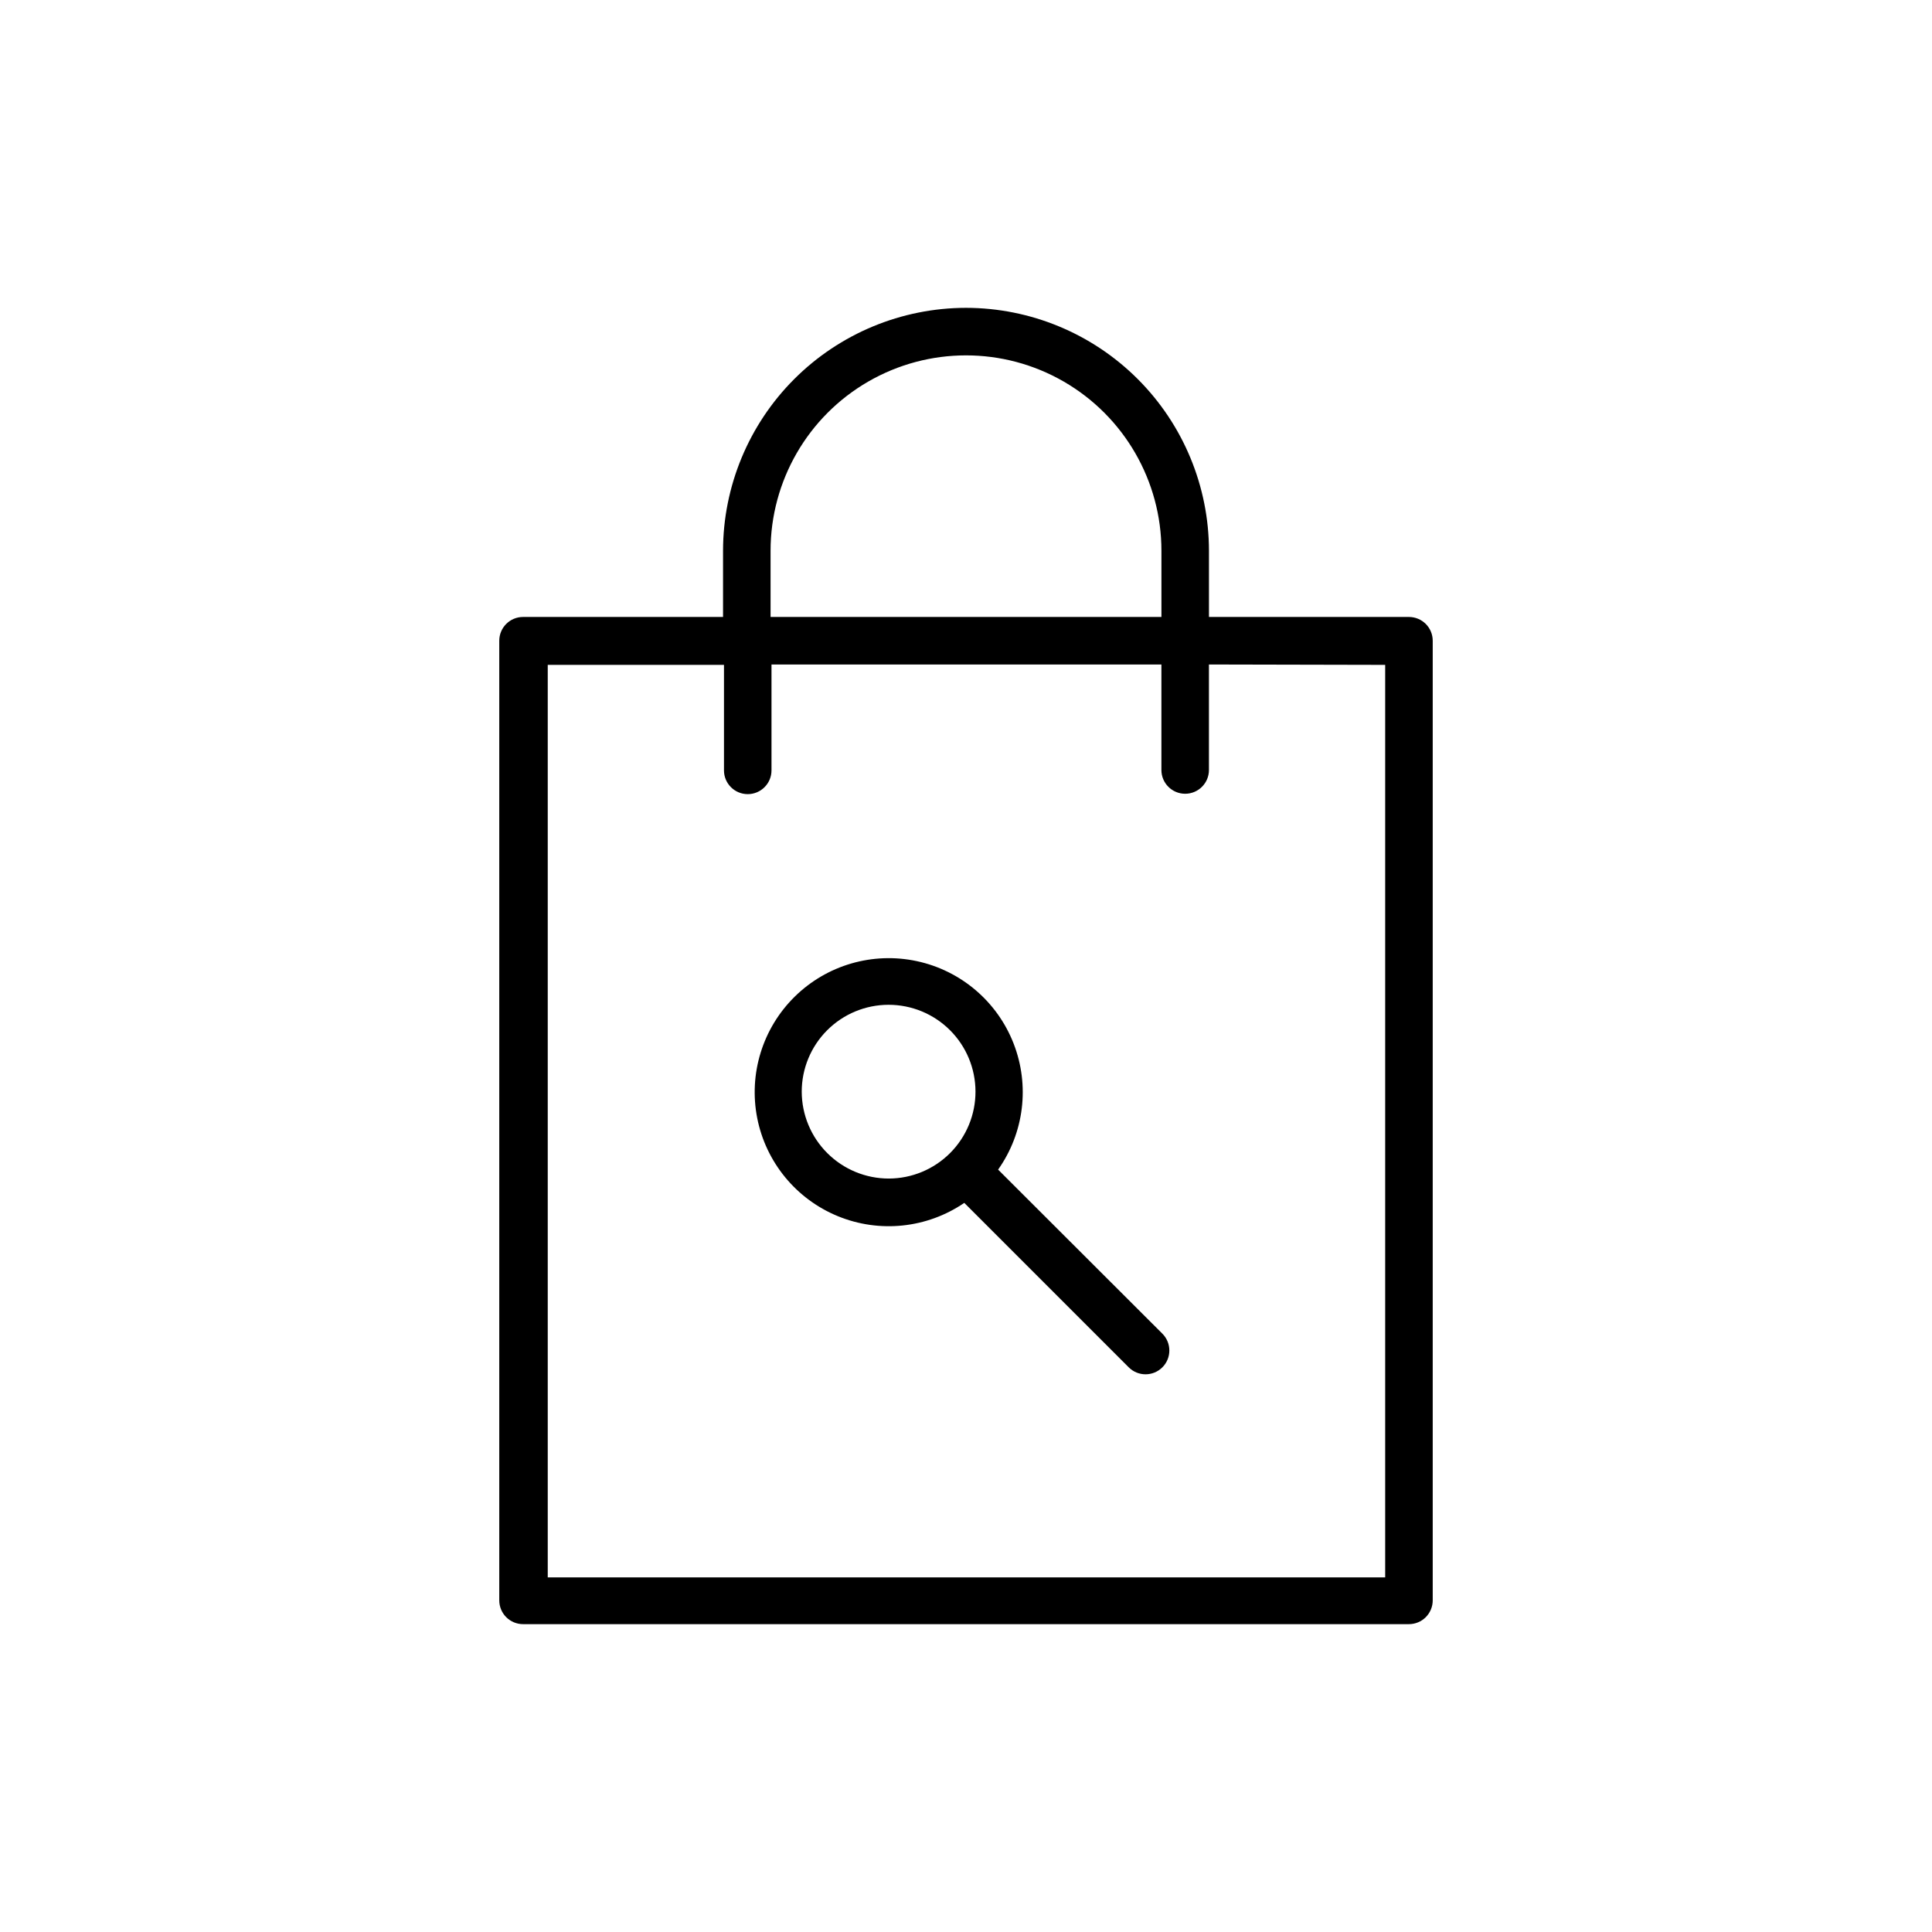
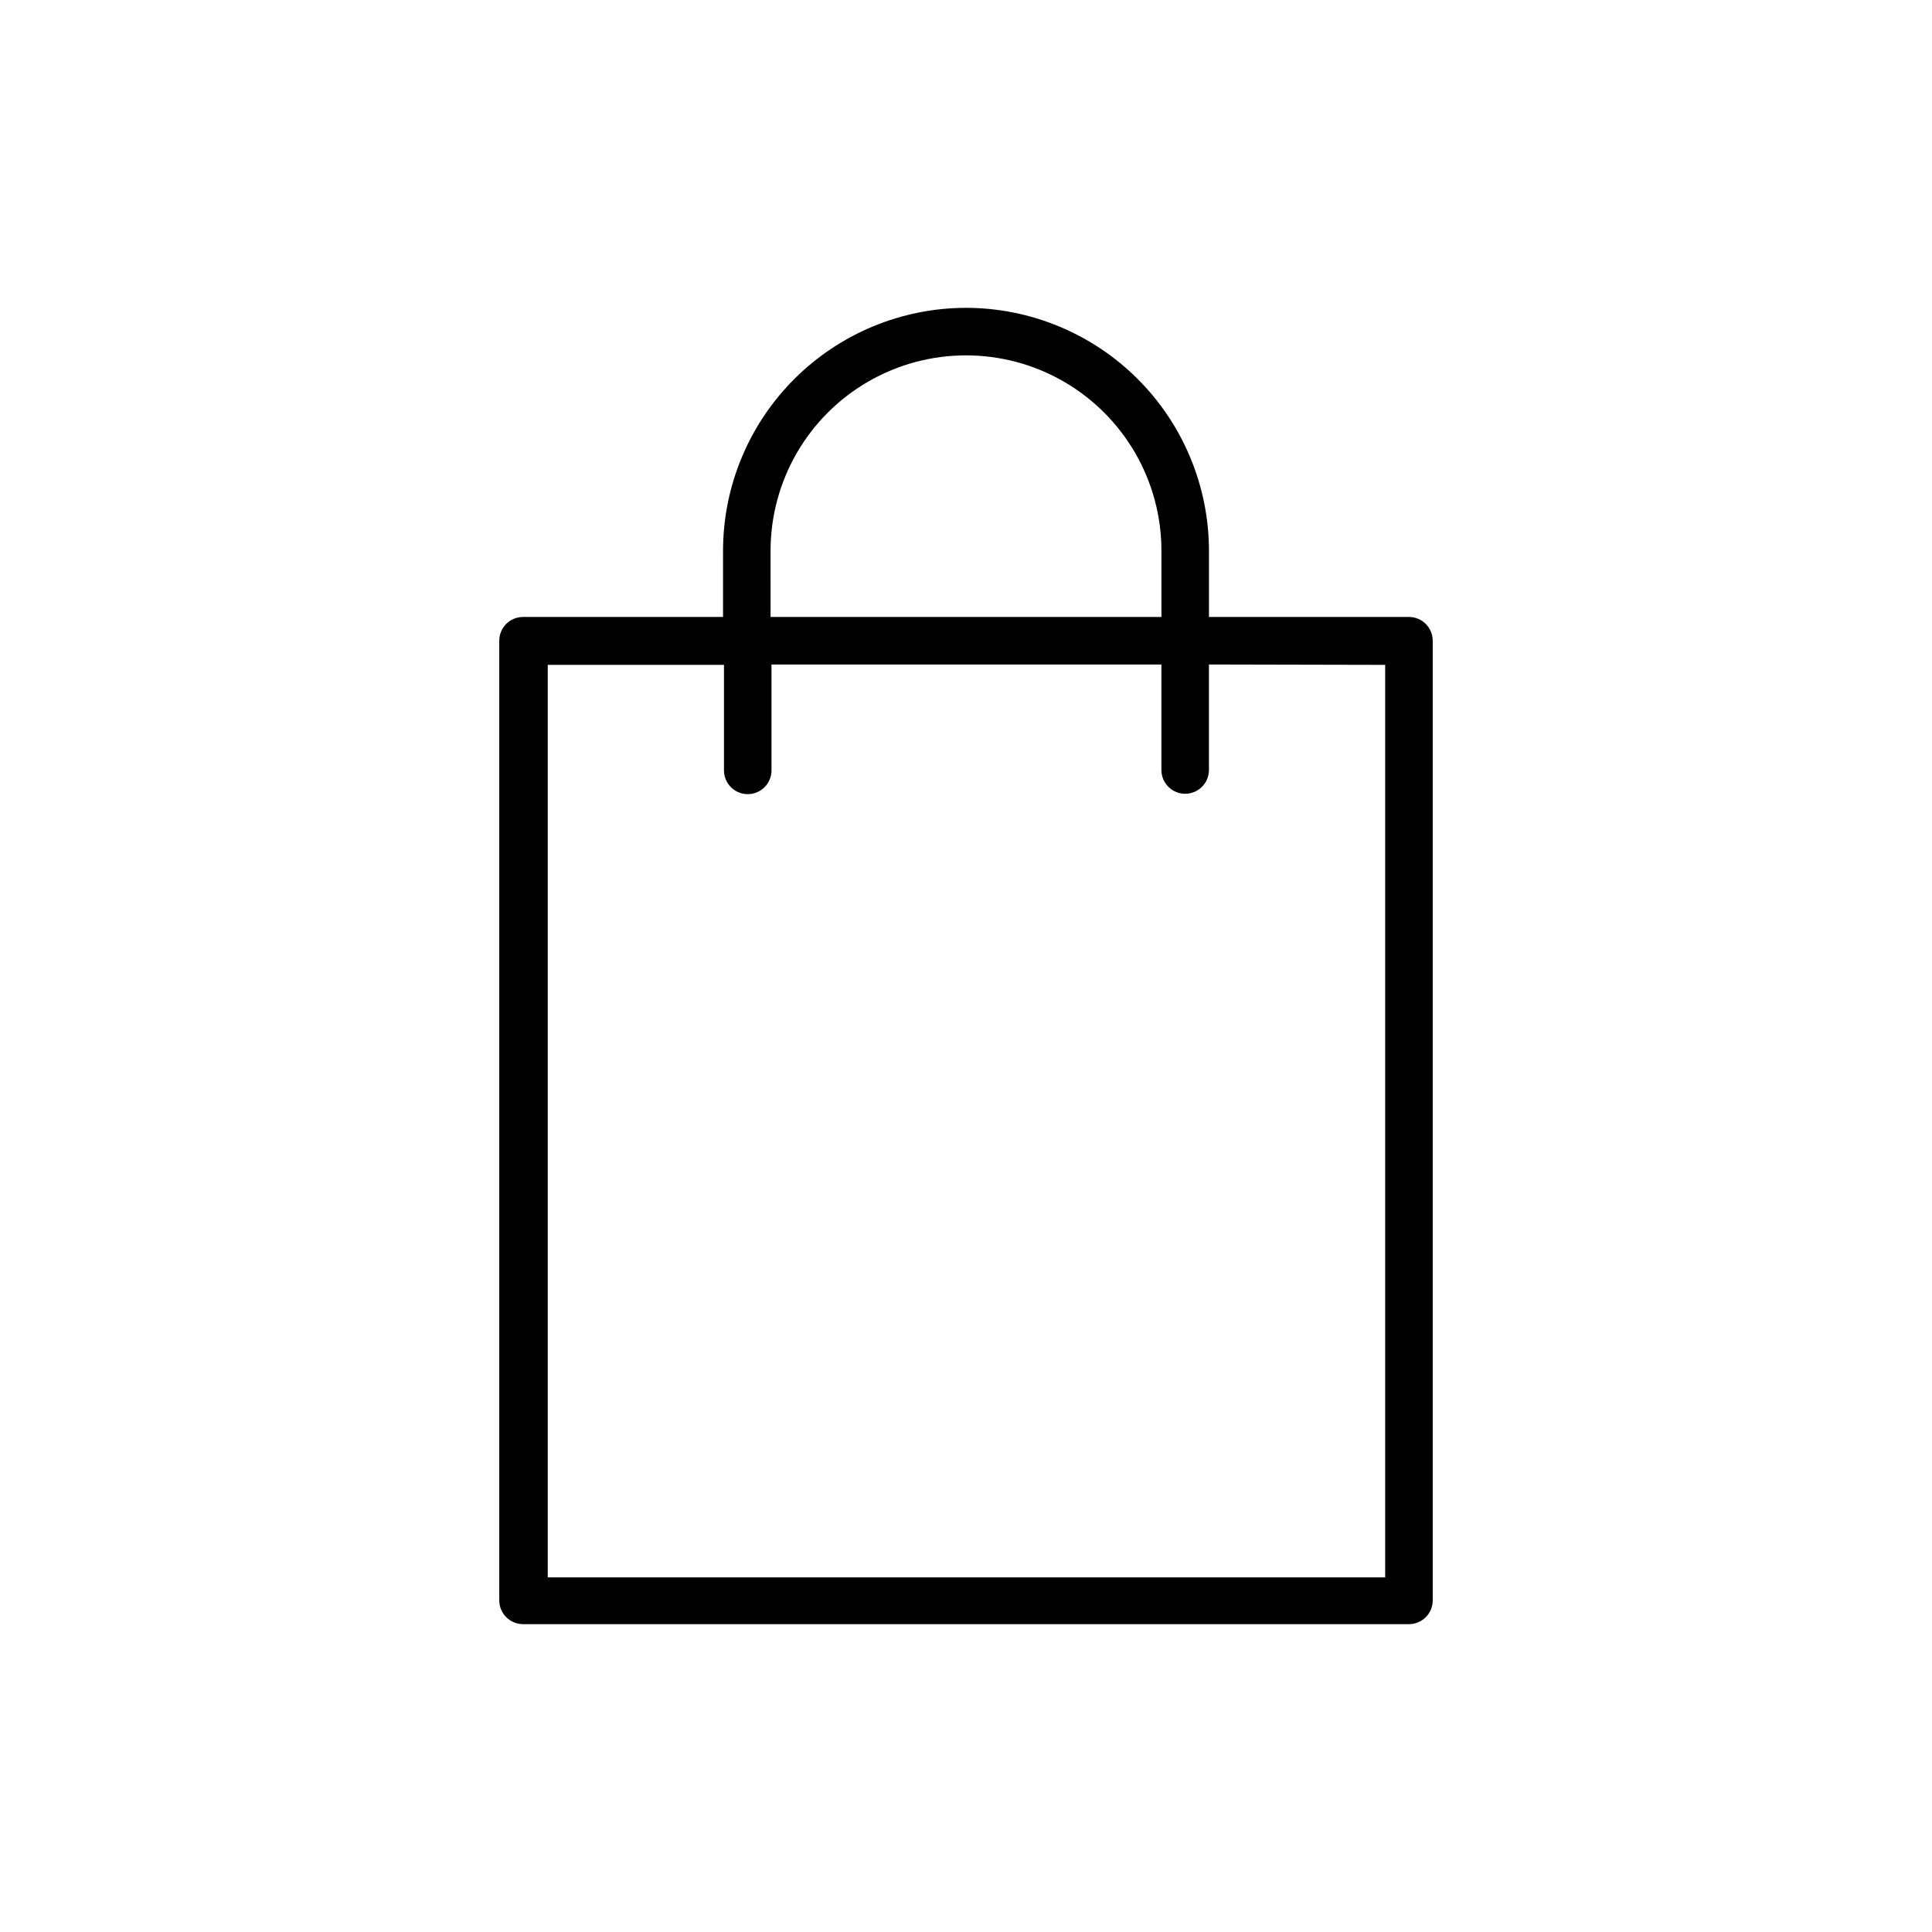
<svg xmlns="http://www.w3.org/2000/svg" fill="#000000" width="800px" height="800px" version="1.1" viewBox="144 144 512 512">
  <g>
    <path d="m400 225.58c-17.074 0.016-33.441 6.805-45.516 18.875-12.07 12.07-18.859 28.441-18.871 45.512v17.531l-53.004 0.004c-3.477 0-6.297 2.82-6.297 6.297v254.32c0 1.668 0.664 3.269 1.844 4.453 1.184 1.18 2.785 1.844 4.453 1.844h234.78c1.668 0 3.269-0.664 4.453-1.844 1.18-1.184 1.844-2.785 1.844-4.453v-254.32c0-1.672-0.664-3.273-1.844-4.453-1.184-1.18-2.785-1.844-4.453-1.844h-53v-17.535c-0.016-17.07-6.801-33.441-18.875-45.512-12.07-12.07-28.441-18.859-45.512-18.875zm-51.793 64.387c0-18.5 9.871-35.598 25.895-44.852 16.027-9.25 35.77-9.25 51.793 0 16.023 9.254 25.895 26.352 25.895 44.852v17.531l-103.58 0.004zm162.88 30.23v241.83h-221.93v-241.83h46.703v27.961c0 3.477 2.82 6.297 6.297 6.297 3.481 0 6.297-2.82 6.297-6.297v-28.062h103.33v27.961c0 3.481 2.82 6.297 6.297 6.297 3.481 0 6.301-2.816 6.301-6.297v-27.961z" />
-     <path d="m408.51 453.96c6.898-9.746 8.438-22.305 4.098-33.43-4.336-11.121-13.977-19.32-25.648-21.82-11.676-2.5-23.828 1.031-32.34 9.402-8.516 8.371-12.254 20.457-9.953 32.176 2.301 11.715 10.336 21.488 21.383 26.016 11.051 4.531 23.633 3.203 33.496-3.527l43.578 43.578c2.461 2.465 6.453 2.465 8.918 0 2.461-2.461 2.461-6.453 0-8.918zm-52.043-20.656c0-6.106 2.426-11.957 6.738-16.273 4.312-4.32 10.168-6.746 16.27-6.75 6.106-0.004 11.961 2.414 16.281 6.727 4.32 4.309 6.75 10.16 6.758 16.262 0.012 6.106-2.402 11.961-6.711 16.285-4.309 4.324-10.156 6.762-16.262 6.773-6.109 0-11.973-2.426-16.297-6.742-4.328-4.316-6.762-10.172-6.777-16.281z" />
  </g>
</svg>